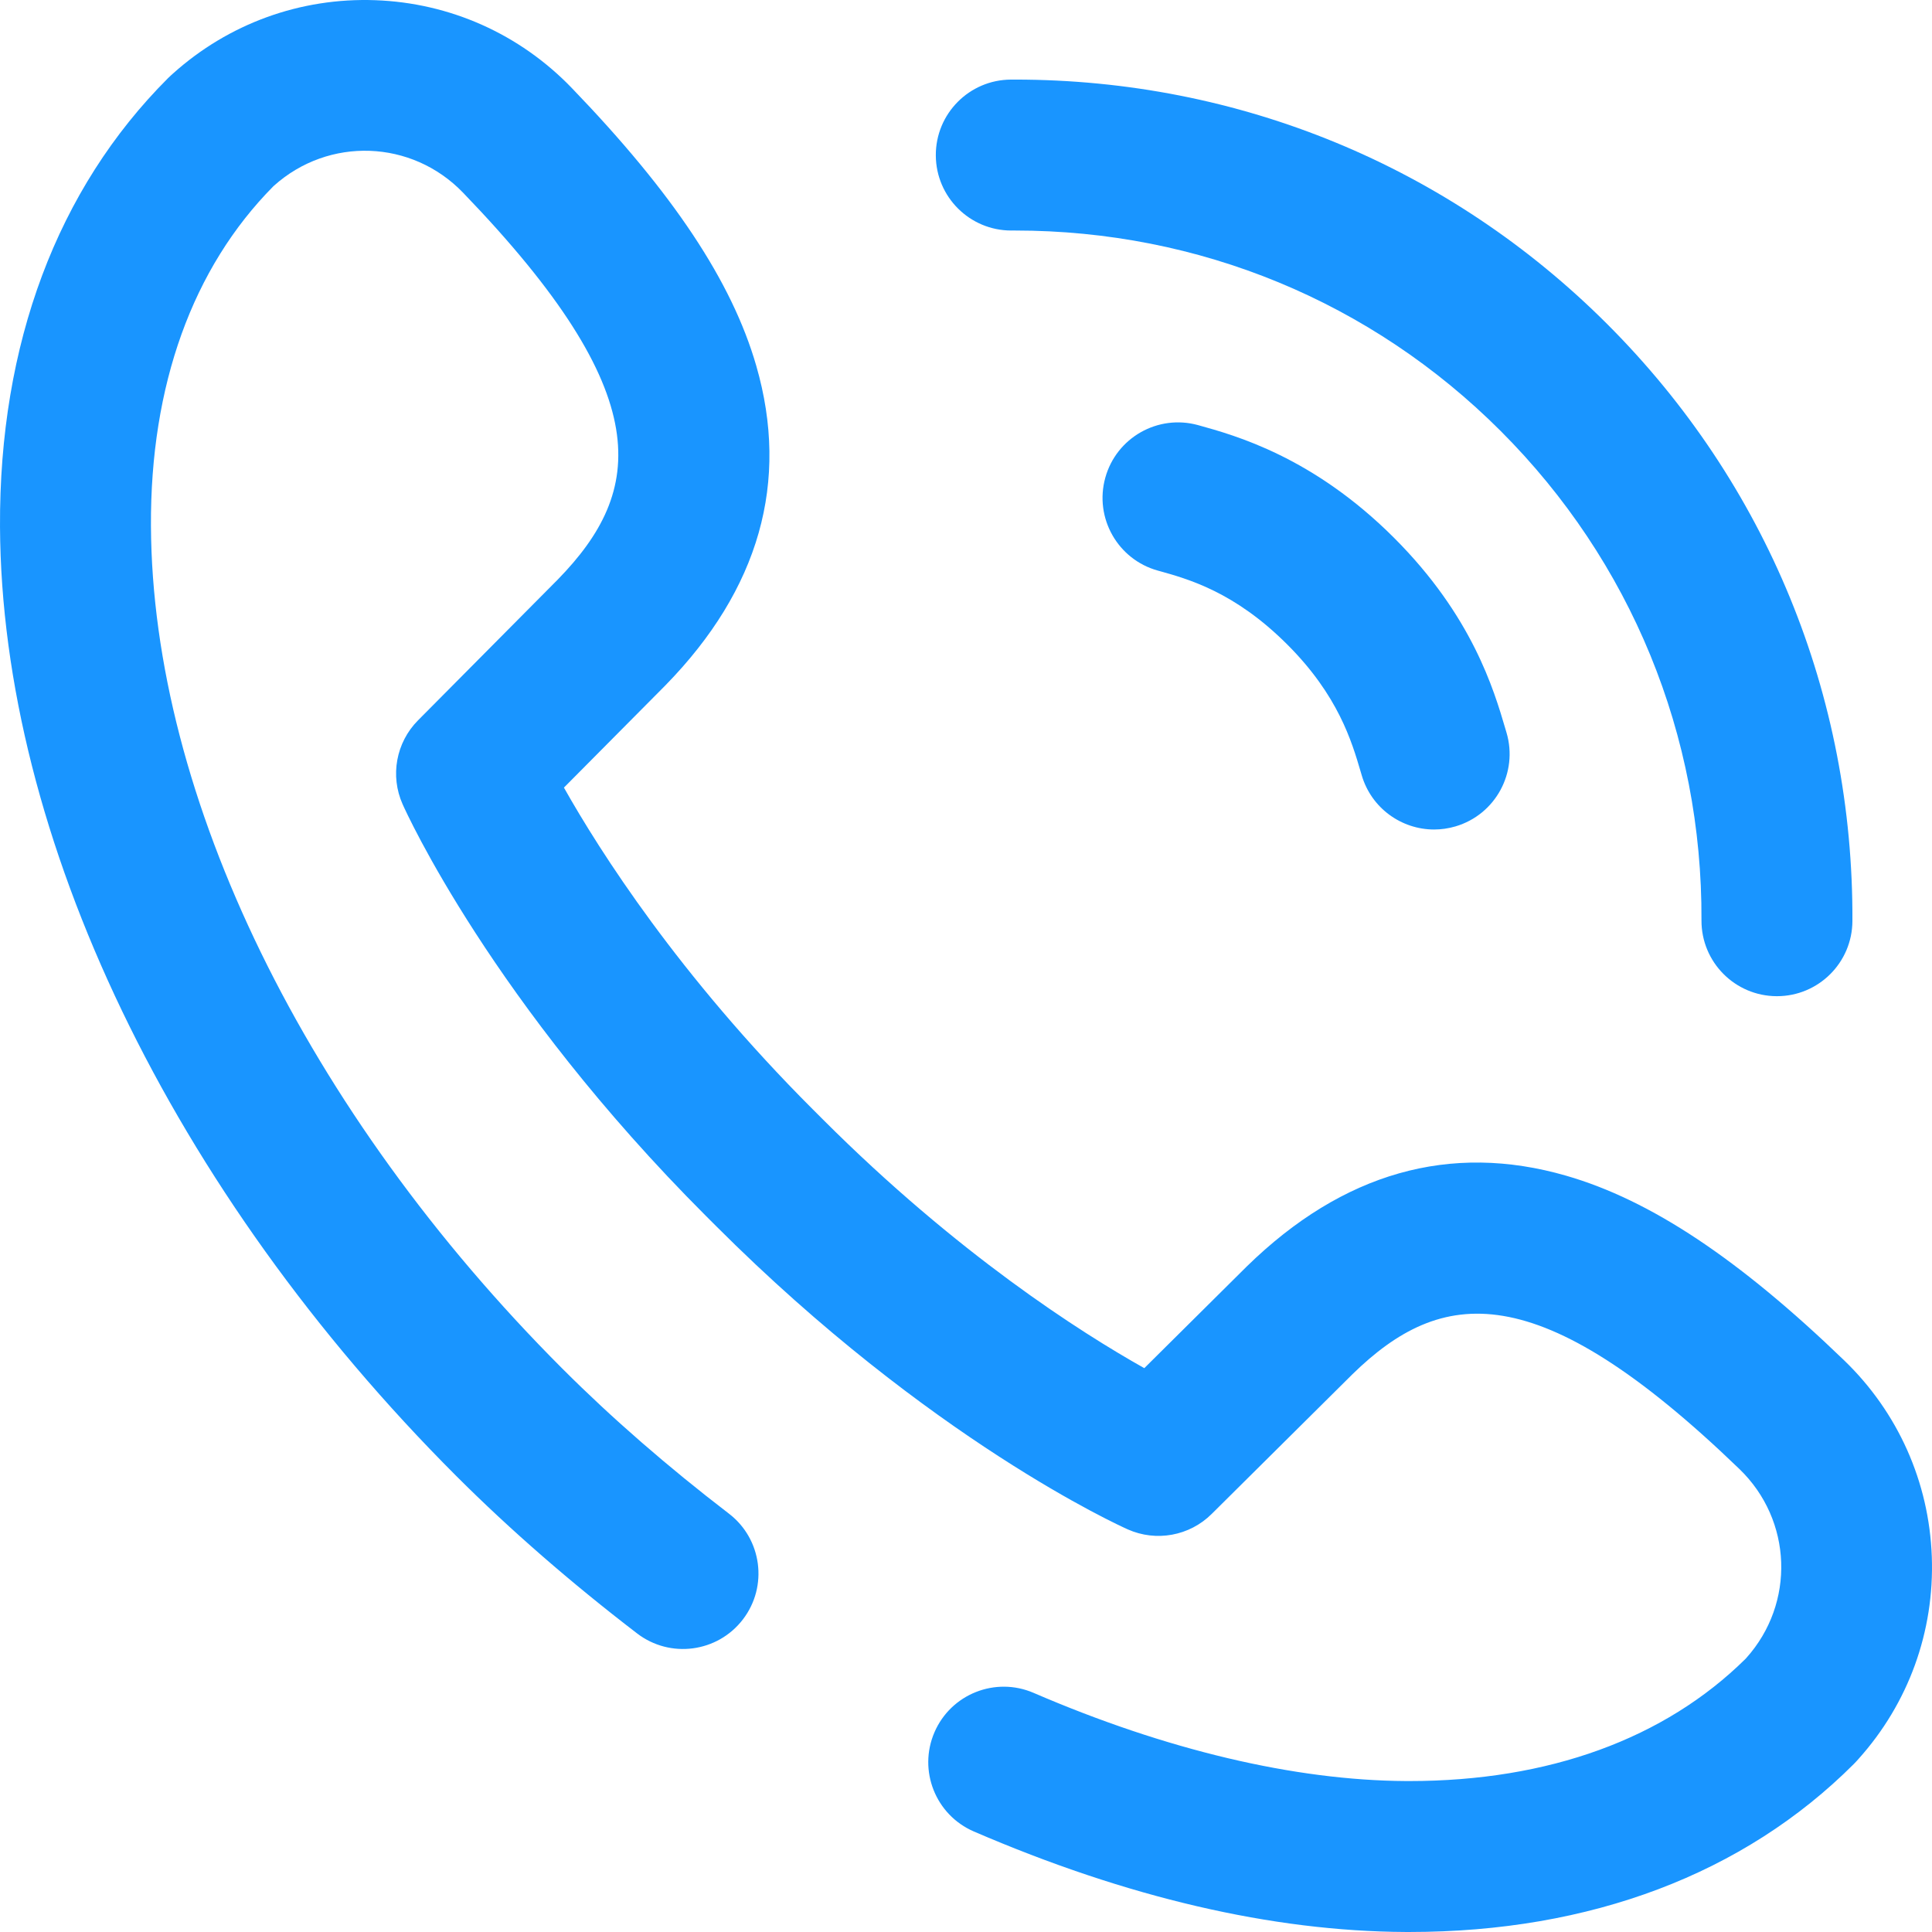
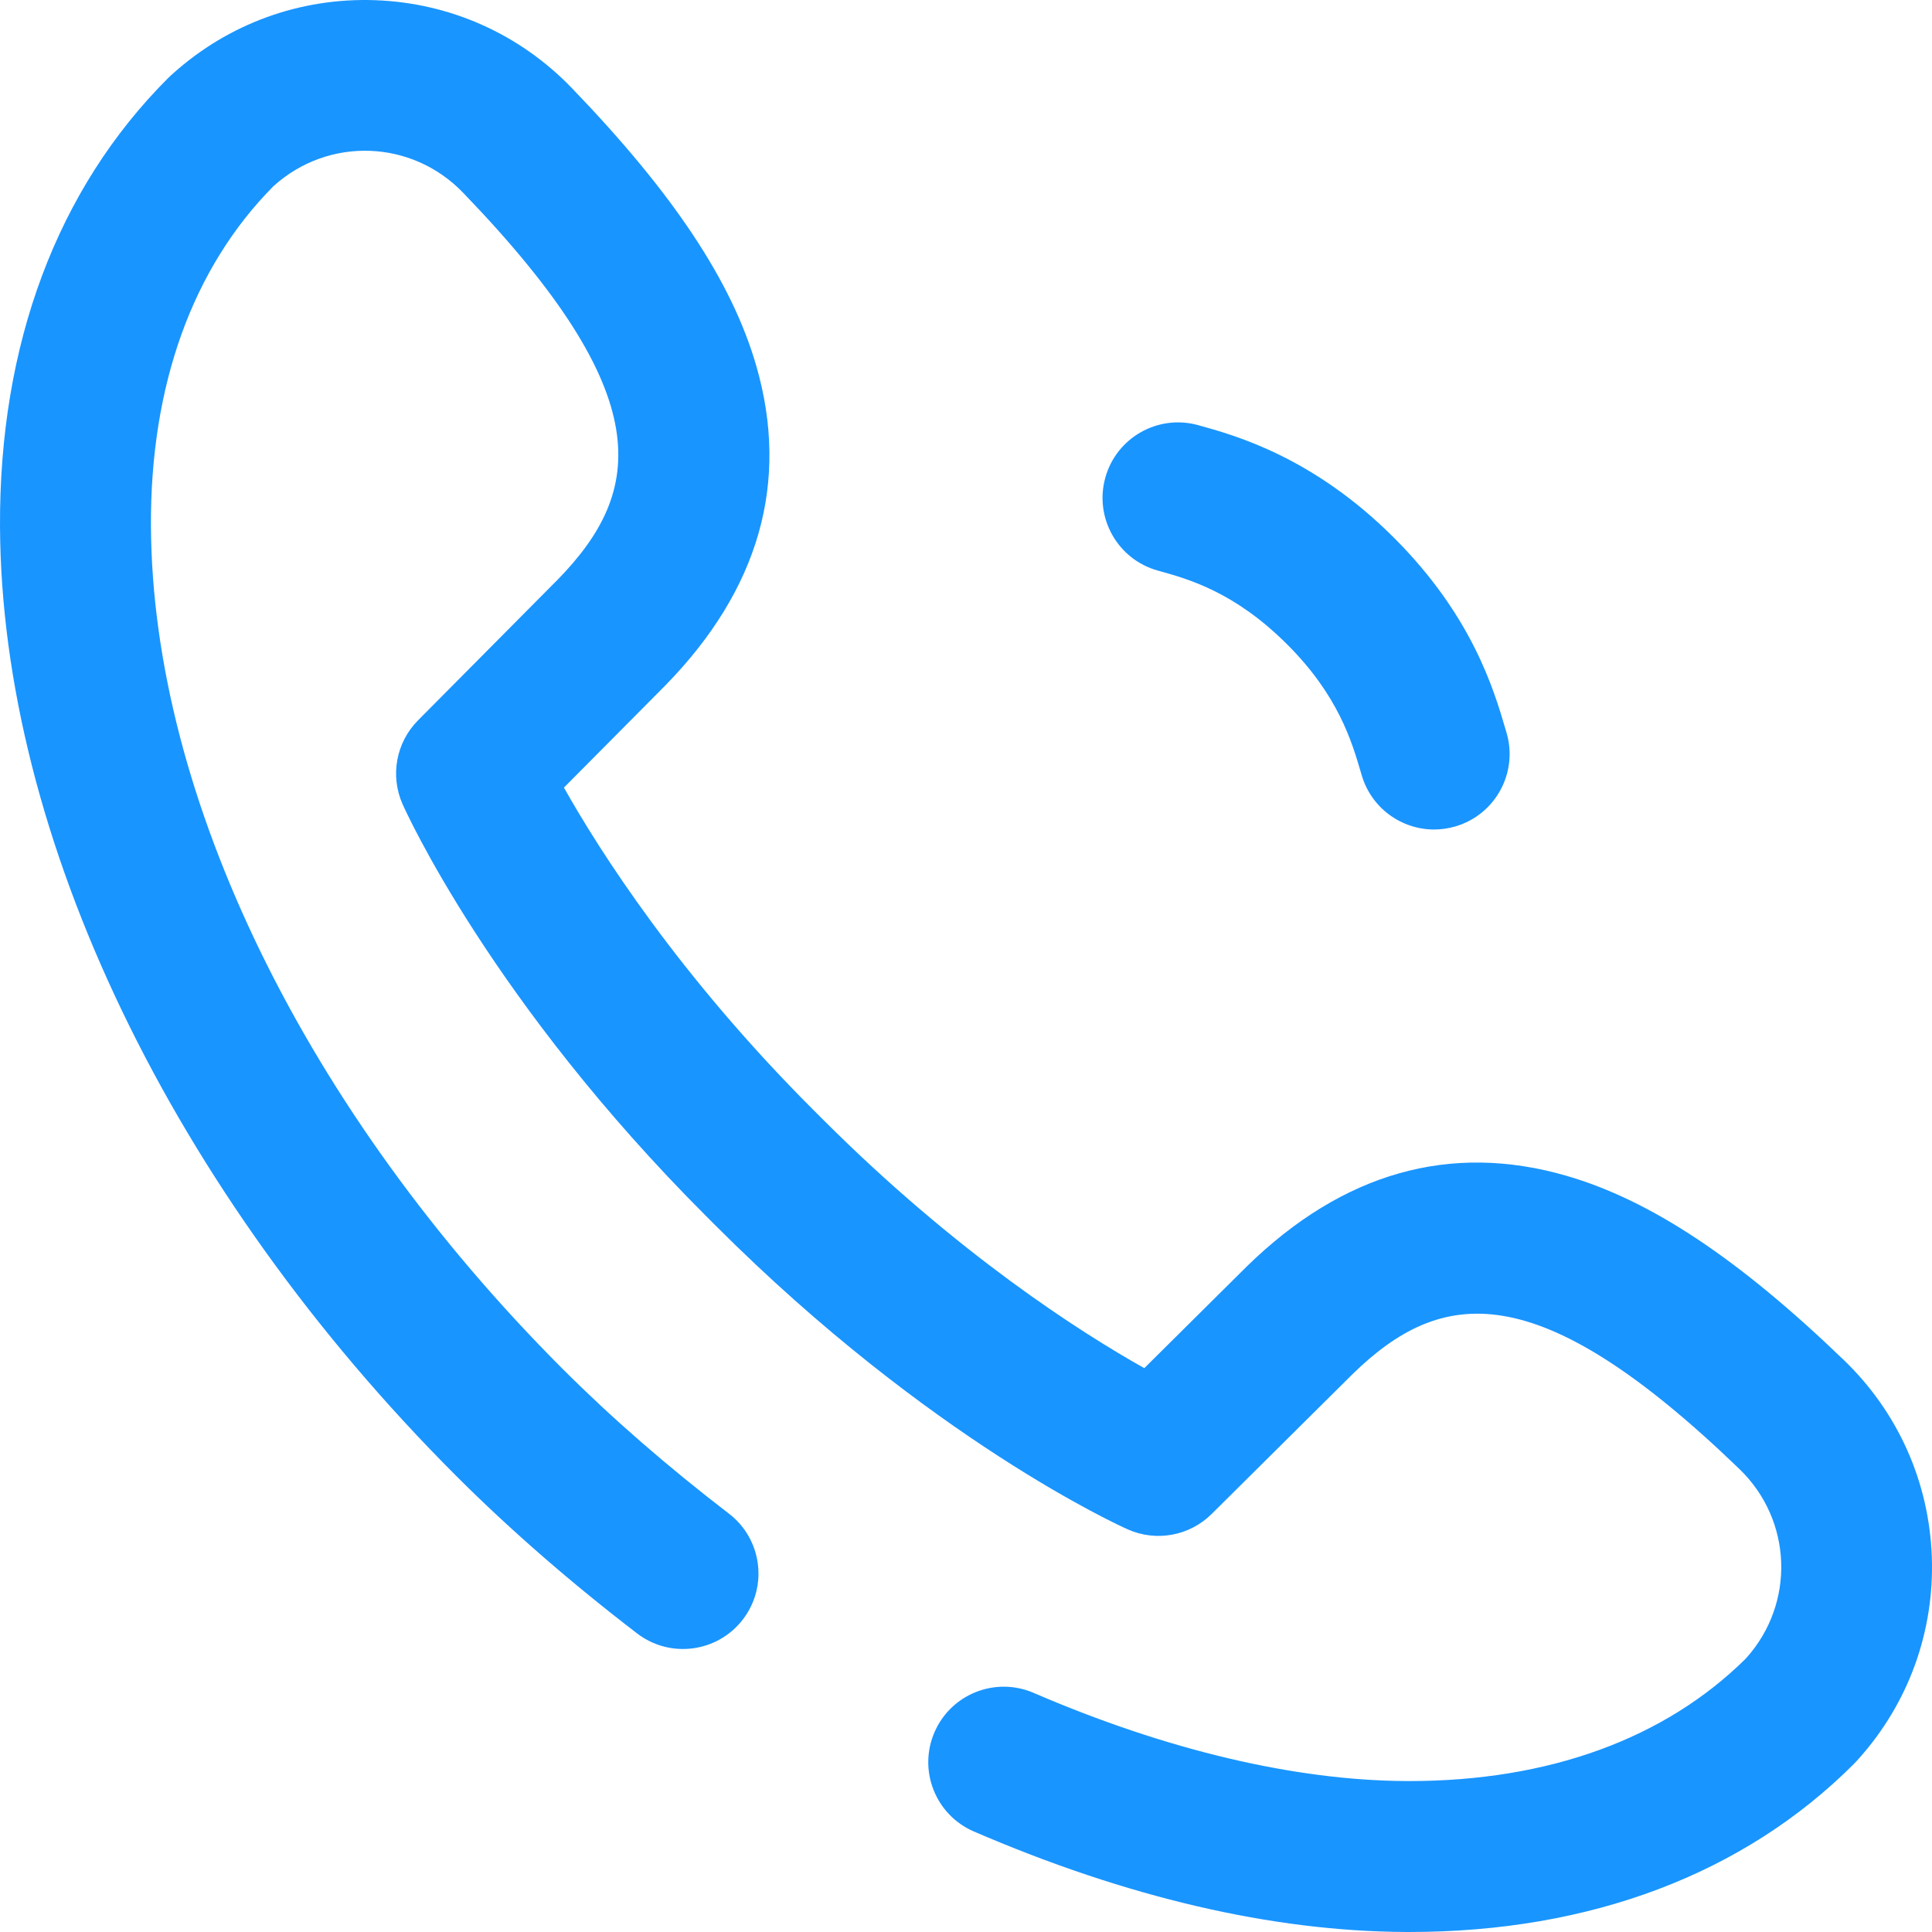
<svg xmlns="http://www.w3.org/2000/svg" version="1.1" width="512" height="512" x="0" y="0" viewBox="0 0 511.999 511.999" style="enable-background:new 0 0 512 512" xml:space="preserve" class="">
  <g>
    <g>
      <g>
        <g>
-           <path d="M267.998,61.092c0.337,0,0.665-0.002,1-0.002c48.74,0,94.412,18.844,128.686,53.118     c34.557,34.557,53.459,80.618,53.225,129.697c-0.052,11.045,8.859,20.042,19.905,20.095c0.033,0,0.064,0,0.097,0     c10.999,0,19.944-8.892,19.997-19.905c0.285-59.837-22.778-116.009-64.94-158.172C384.134,44.088,328.43,21.09,269.004,21.09     c-0.365,0-0.733,0.001-1.099,0.002c-11.046,0.053-19.957,9.05-19.905,20.095C248.053,52.2,256.997,61.092,267.998,61.092z" fill="#1995ff" data-original="#000000" style="" class="" />
          <path d="M511.949,412.553c-0.714-19.805-8.964-38.287-23.229-52.042c-27.931-26.933-51.332-42.481-73.646-48.929     c-30.75-8.887-59.226-0.805-84.641,24.016c-0.038,0.037-0.077,0.075-0.115,0.113l-27.066,26.865     c-16.811-9.444-49.491-30.227-85.234-65.971l-2.632-2.63c-35.508-35.507-56.423-68.373-65.939-85.253l26.839-27.041     c0.038-0.038,0.075-0.076,0.113-0.115c24.821-25.414,32.902-53.892,24.016-84.64c-6.448-22.313-21.995-45.715-48.929-73.646     C137.731,9.015,119.249,0.765,99.446,0.051C79.647-0.662,60.614,6.232,45.865,19.472l-0.574,0.516     c-0.267,0.239-0.527,0.486-0.78,0.739c-29.36,29.358-44.75,70.46-44.508,118.861c0.41,82.22,45.599,176.249,120.879,251.528     c0.063,0.063,0.125,0.124,0.188,0.186c14.152,14.132,30.22,28.116,47.762,41.567c8.765,6.721,21.319,5.063,28.041-3.702     c6.721-8.766,5.064-21.32-3.702-28.041c-16.236-12.448-31.041-25.333-44.004-38.296c-0.062-0.062-0.124-0.124-0.187-0.185     C81.095,294.683,40.361,211.239,40.002,139.387c-0.186-37.276,11.027-68.389,32.431-90.014l0.153-0.138     c14.538-13.048,36.548-12.254,50.108,1.808c51.781,53.698,48.031,79.049,25.151,102.511l-37.074,37.353     c-5.814,5.858-7.433,14.686-4.075,22.226c0.941,2.114,23.709,52.427,80.414,109.132l2.632,2.629     c56.698,56.699,107.011,79.466,109.125,80.408c7.54,3.359,16.368,1.739,22.226-4.075l37.346-37.068     c23.466-22.883,48.818-26.638,102.518,25.145c14.062,13.56,14.856,35.57,1.81,50.105l-0.141,0.157     c-21.45,21.229-52.231,32.433-89.102,32.433c-0.303,0-0.608,0-0.912-0.002c-29.471-0.147-63.598-8.226-98.689-23.362     c-10.142-4.376-21.911,0.3-26.286,10.443c-4.375,10.142,0.301,21.911,10.443,26.286c40.562,17.496,79.029,26.456,114.332,26.633     c0.375,0.001,0.748,0.002,1.122,0.002c47.914-0.001,88.608-15.379,117.738-44.51c0.254-0.254,0.5-0.513,0.739-0.78l0.519-0.577     C505.766,451.385,512.663,432.357,511.949,412.553z" fill="#1995ff" data-original="#000000" style="" class="" />
          <path d="M369.457,142.549c-21.453-21.454-42.043-27.147-51.939-29.884c-10.649-2.945-21.663,3.299-24.607,13.946     c-2.944,10.646,3.299,21.663,13.946,24.607c8.092,2.238,20.32,5.62,34.316,19.615c13.473,13.473,17.052,25.636,19.421,33.685     l0.289,0.979c2.574,8.697,10.538,14.329,19.169,14.329c1.88,0.001,3.792-0.267,5.686-0.828     c10.591-3.135,16.636-14.263,13.5-24.854l-0.271-0.918C395.882,182.744,390.14,163.232,369.457,142.549z" fill="#1995ff" data-original="#000000" style="" class="" />
        </g>
      </g>
    </g>
    <g>
</g>
    <g>
</g>
    <g>
</g>
    <g>
</g>
    <g>
</g>
    <g>
</g>
    <g>
</g>
    <g>
</g>
    <g>
</g>
    <g>
</g>
    <g>
</g>
    <g>
</g>
    <g>
</g>
    <g>
</g>
    <g>
</g>
  </g>
</svg>